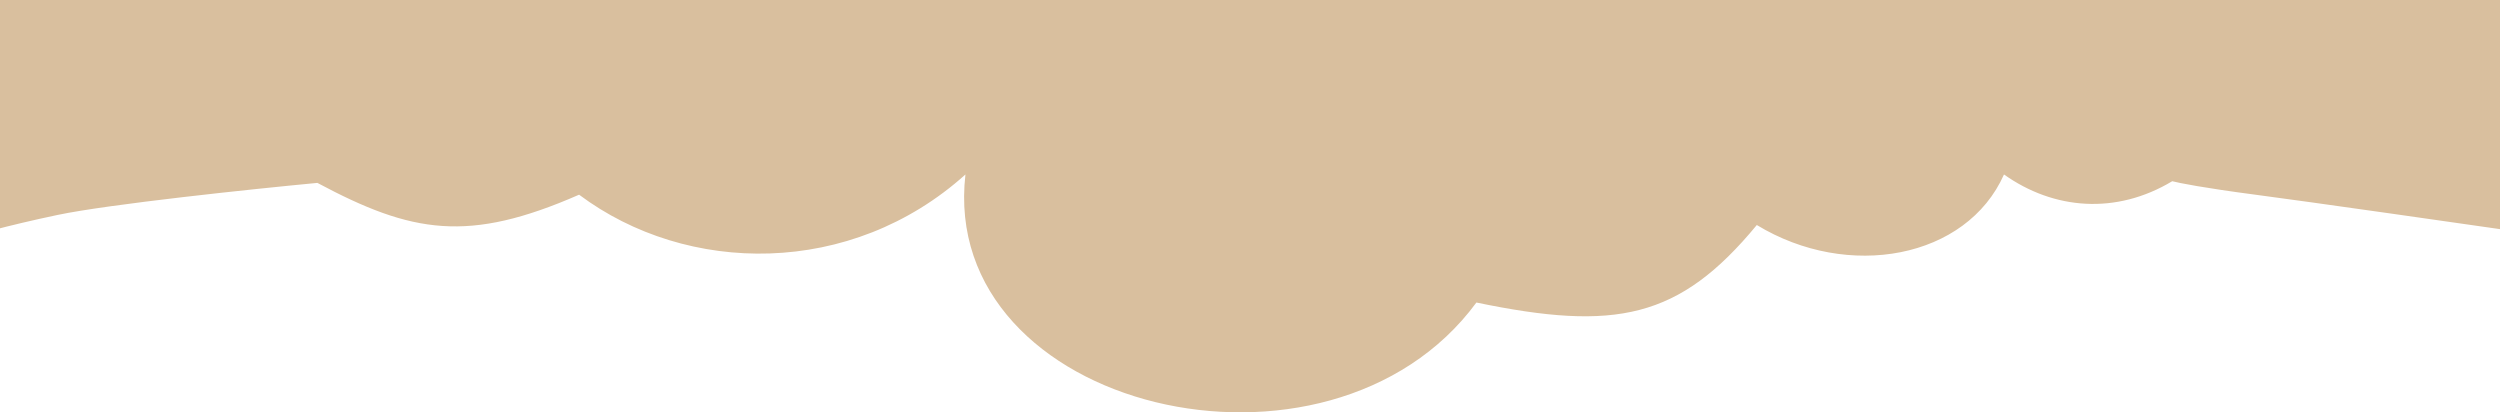
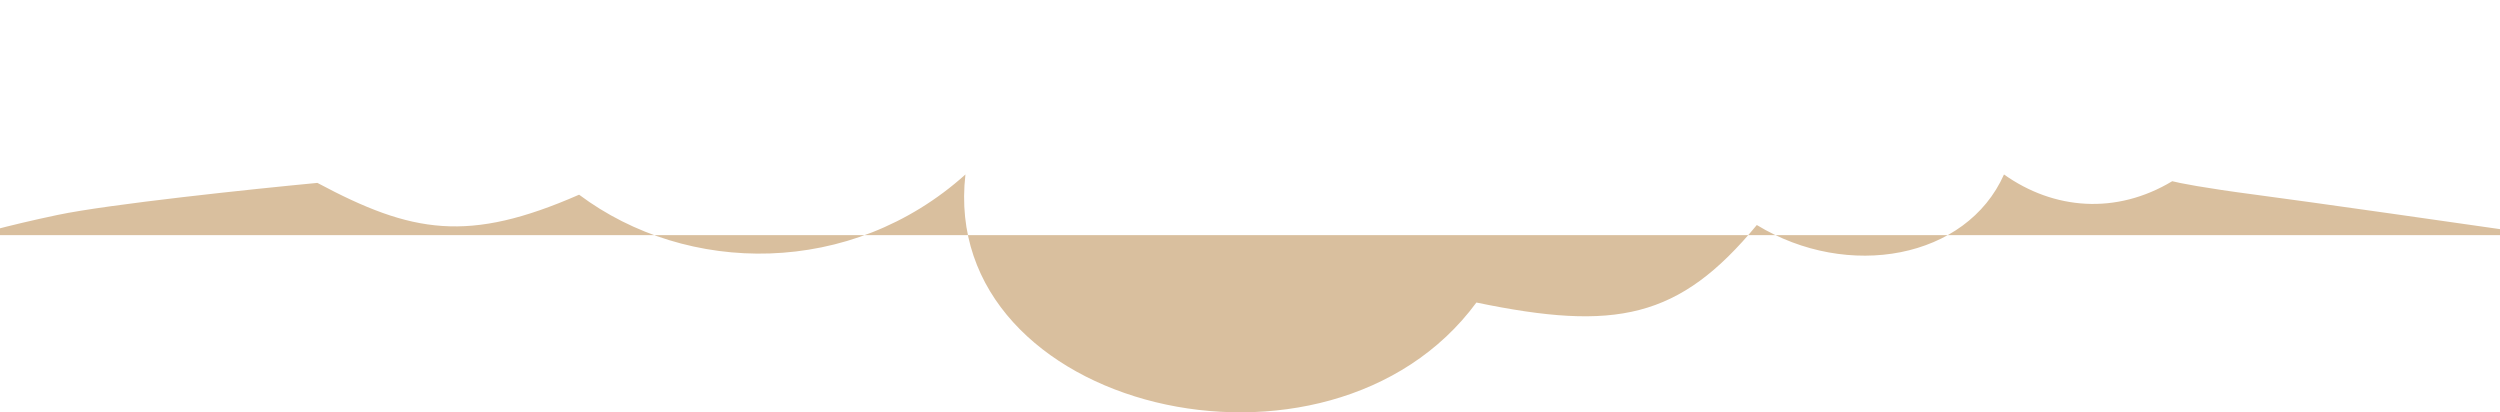
<svg xmlns="http://www.w3.org/2000/svg" width="1728" height="285" viewBox="0 0 1728 285" fill="none">
-   <path d="M1558.87 134.57C1594.48 139.229 1705.79 155.145 1757 162.521V0H-29V166.015C-20.864 163.297 4.308 155.999 39.913 148.545C75.518 141.092 174.39 130.688 219.375 126.418C284.938 161.458 323.784 168.054 400.272 134.57C474.928 190.47 588.347 191.635 667.31 120.595C648.646 283.64 918.556 347.694 1020.49 209.106C1116.52 229.037 1160.59 220.602 1214.31 155.533C1277.48 193.964 1359.31 178.824 1385.16 120.595C1419.61 145.05 1462.68 148.544 1501.45 125.253C1505.75 126.418 1523.27 129.912 1558.87 134.57Z" fill="#D9BF9E" />
+   <path d="M1558.87 134.57C1594.48 139.229 1705.79 155.145 1757 162.521H-29V166.015C-20.864 163.297 4.308 155.999 39.913 148.545C75.518 141.092 174.39 130.688 219.375 126.418C284.938 161.458 323.784 168.054 400.272 134.57C474.928 190.47 588.347 191.635 667.31 120.595C648.646 283.64 918.556 347.694 1020.49 209.106C1116.52 229.037 1160.59 220.602 1214.31 155.533C1277.48 193.964 1359.31 178.824 1385.16 120.595C1419.61 145.05 1462.68 148.544 1501.45 125.253C1505.75 126.418 1523.27 129.912 1558.87 134.57Z" fill="#D9BF9E" />
</svg>